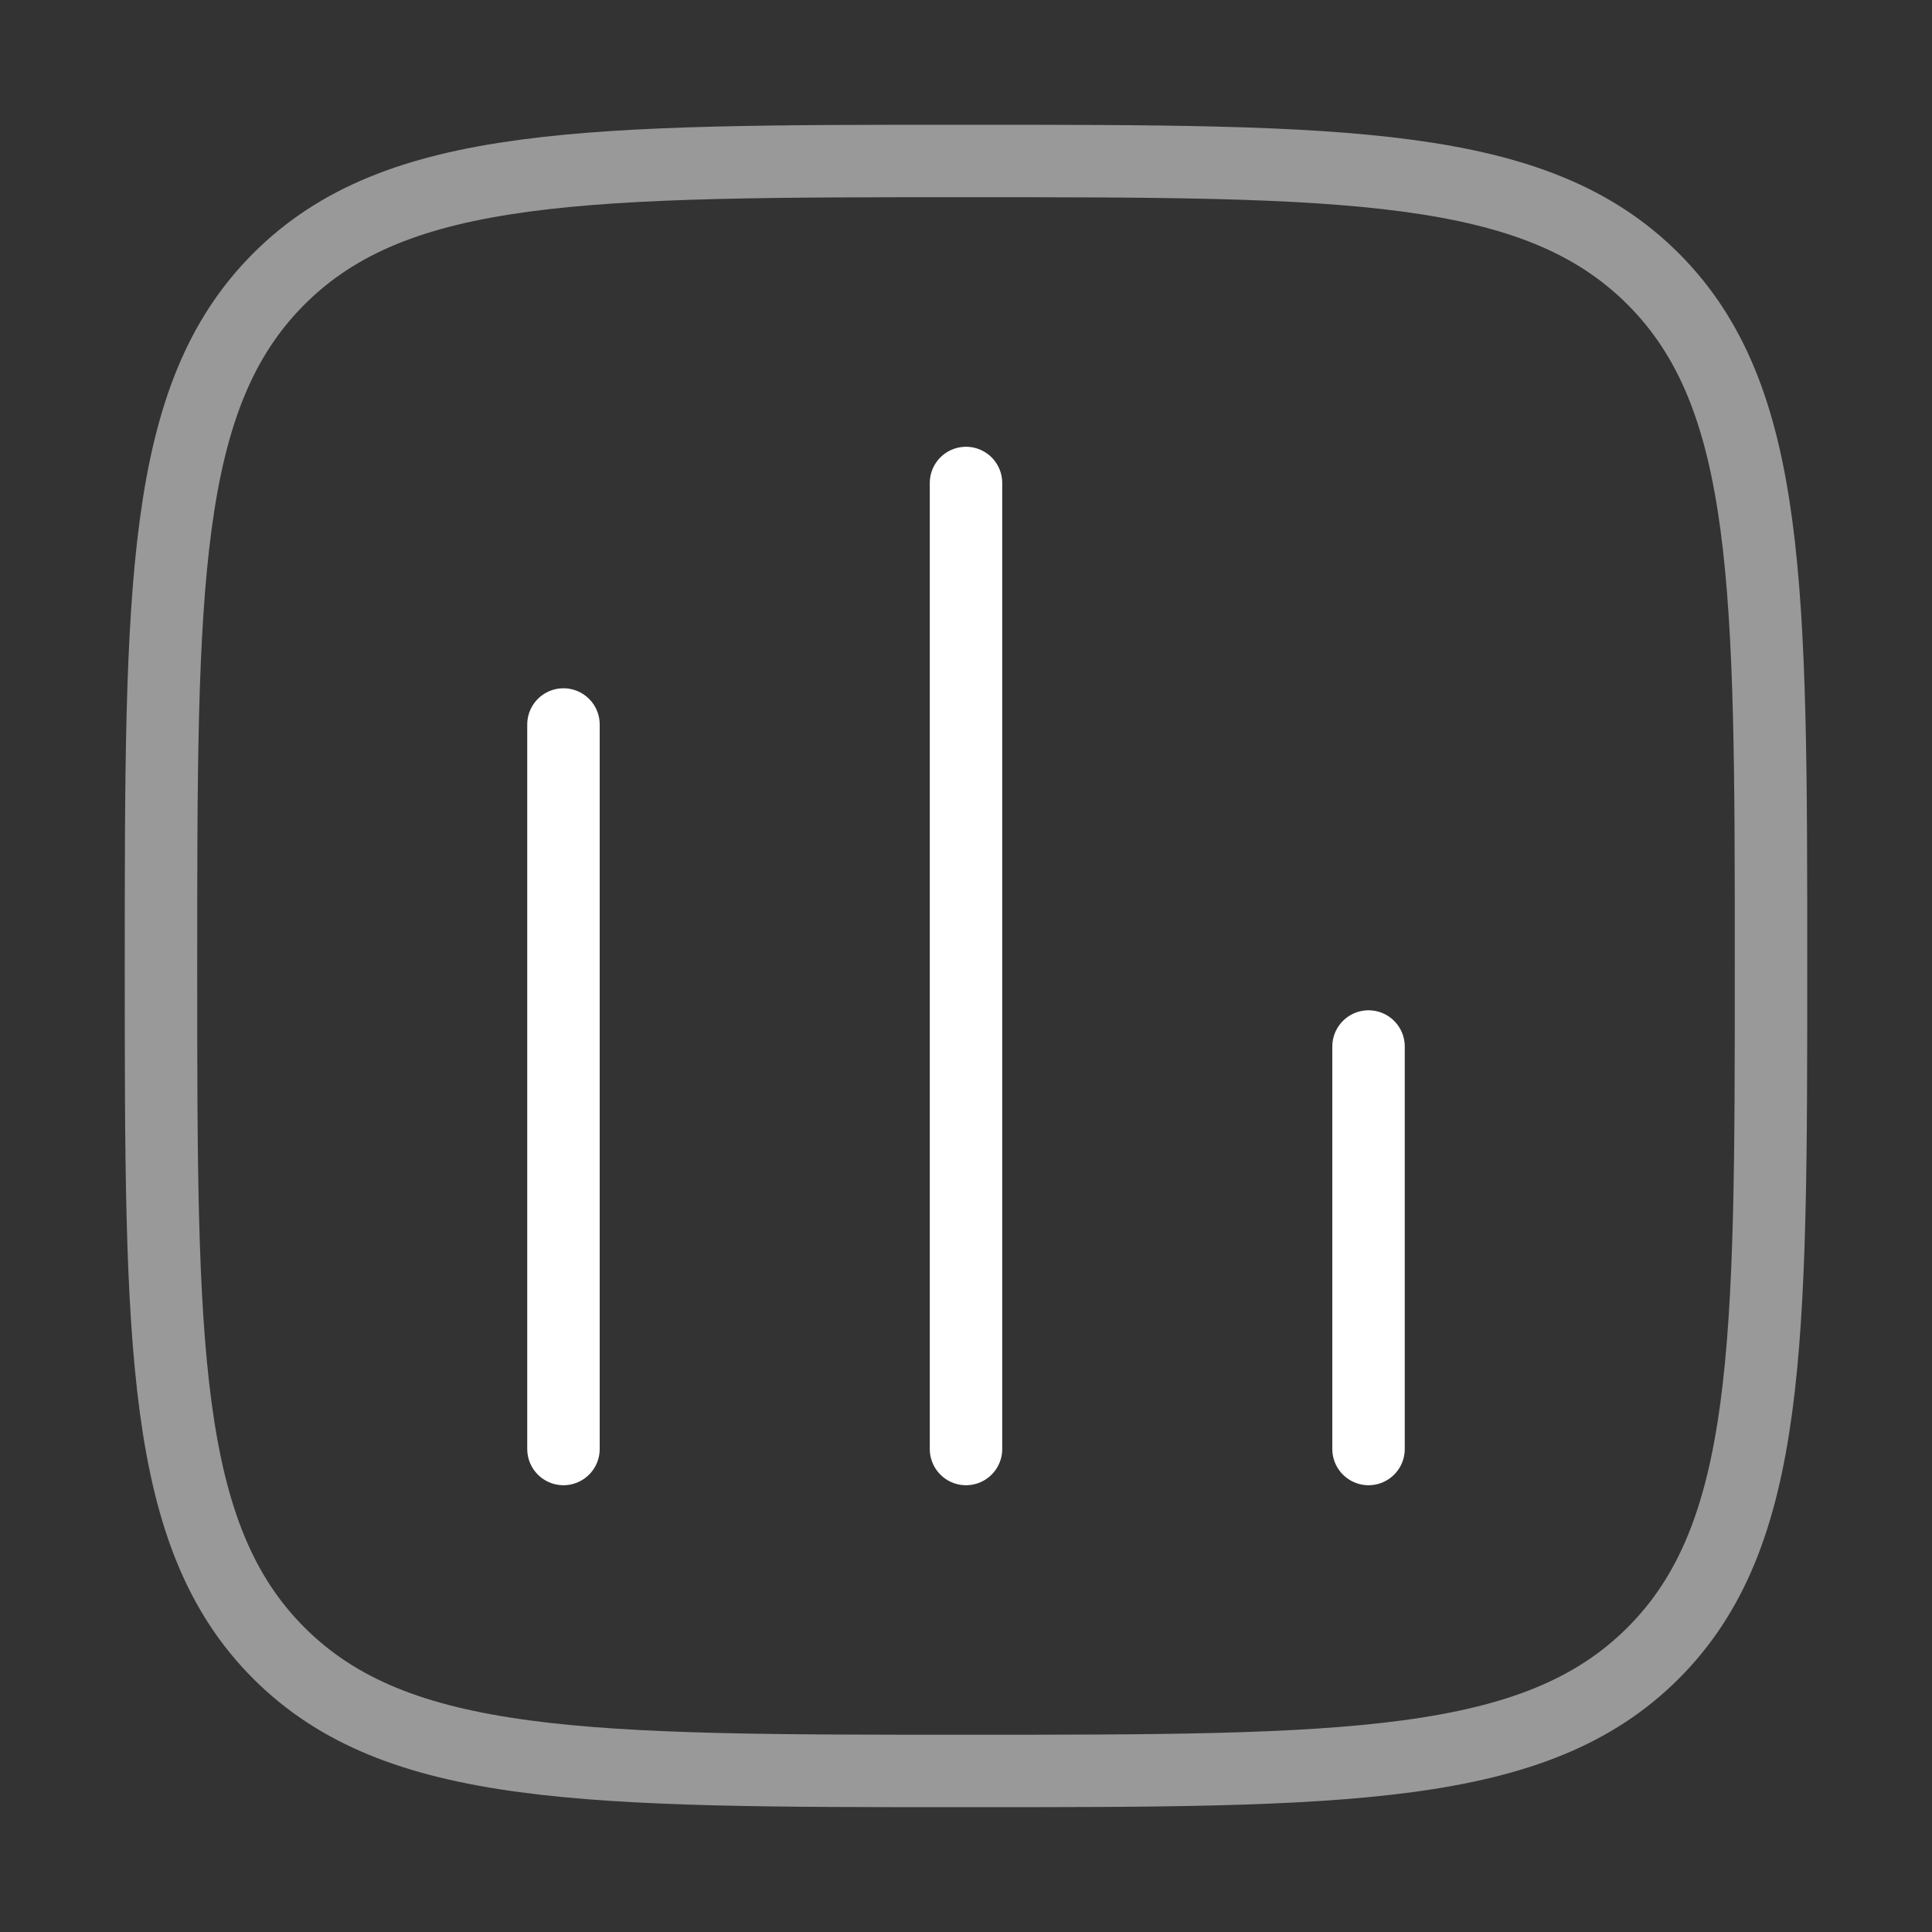
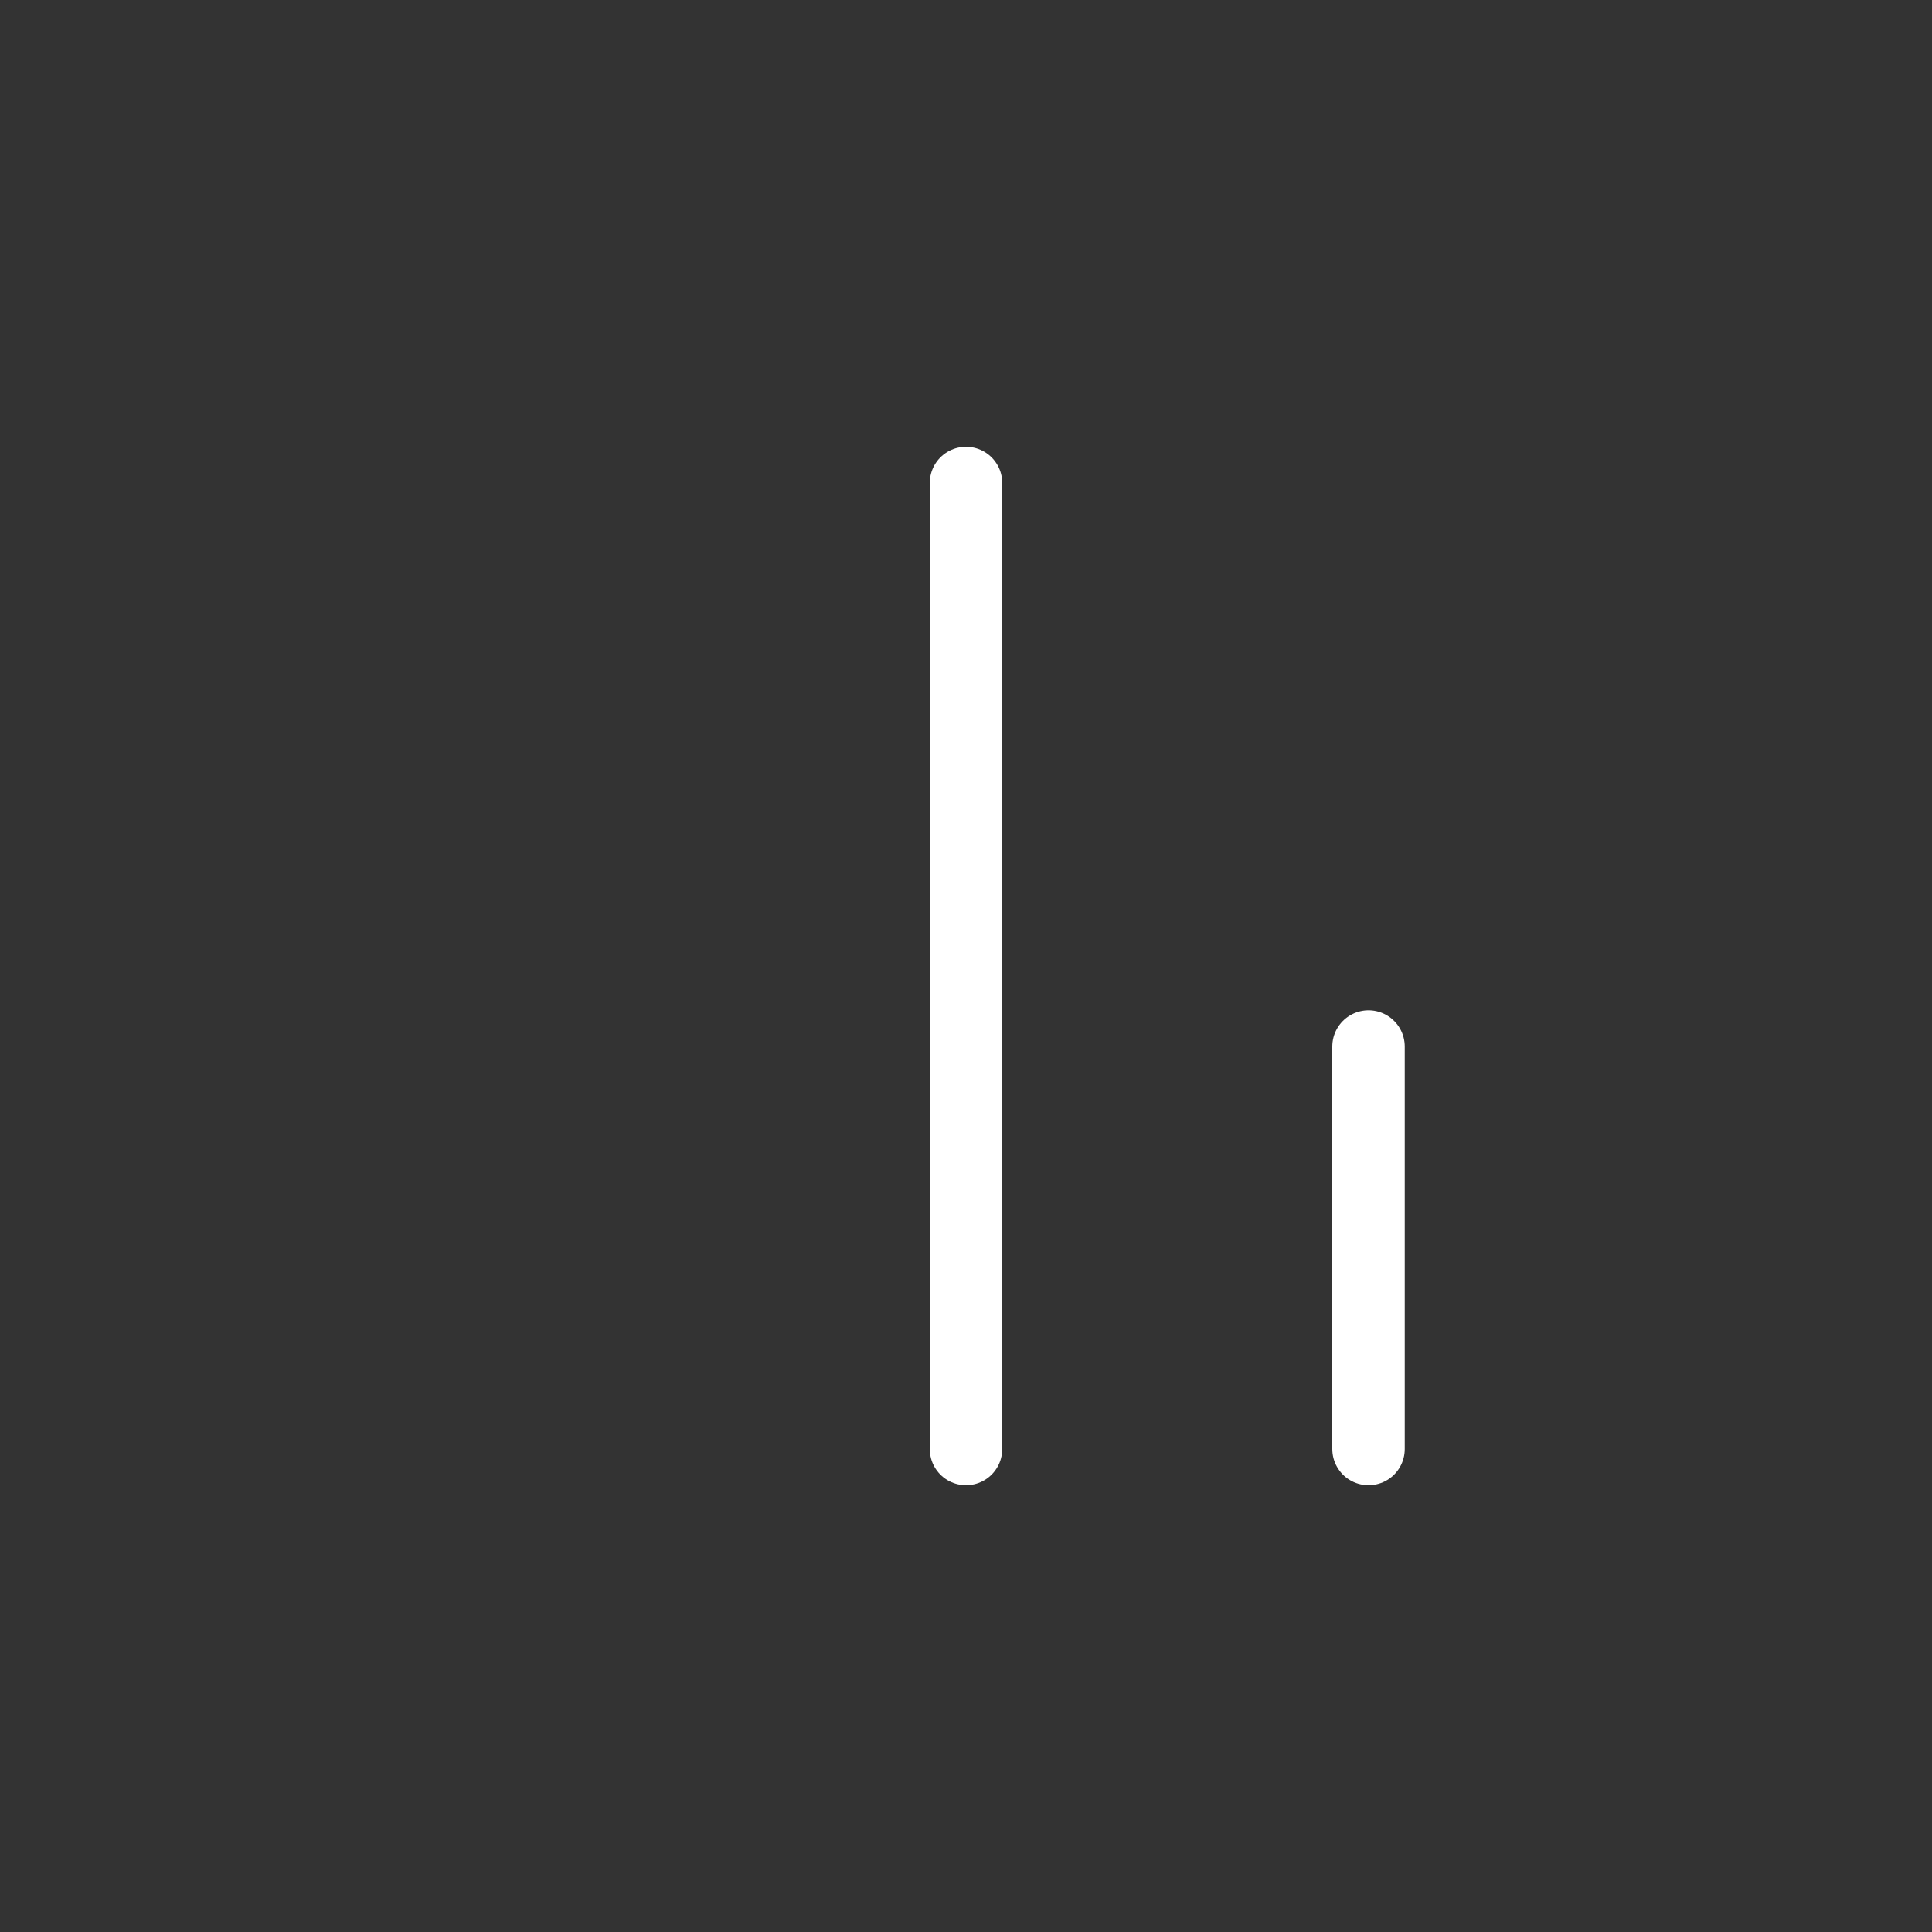
<svg xmlns="http://www.w3.org/2000/svg" width="40" height="40" viewBox="0 0 40 40" fill="none">
  <rect x="0" y="0" width="40" height="40" fill="#333333" stroke="none" />
-   <path opacity="0.5" d="M3.333 20C3.333 12.143 3.333 8.215 5.774 5.774C8.215 3.333 12.143 3.333 20 3.333C27.857 3.333 31.785 3.333 34.226 5.774C36.667 8.215 36.667 12.143 36.667 20C36.667 27.856 36.667 31.785 34.226 34.226C31.785 36.666 27.857 36.666 20 36.666C12.143 36.666 8.215 36.666 5.774 34.226C3.333 31.785 3.333 27.856 3.333 20Z" stroke="white" stroke-width="1.5" />
-   <path d="M11.666 30V15" stroke="white" stroke-width="1.5" stroke-linecap="round" />
  <path d="M20 30V10" stroke="white" stroke-width="1.5" stroke-linecap="round" />
  <path d="M28.334 30V21.667" stroke="white" stroke-width="1.5" stroke-linecap="round" />
</svg>